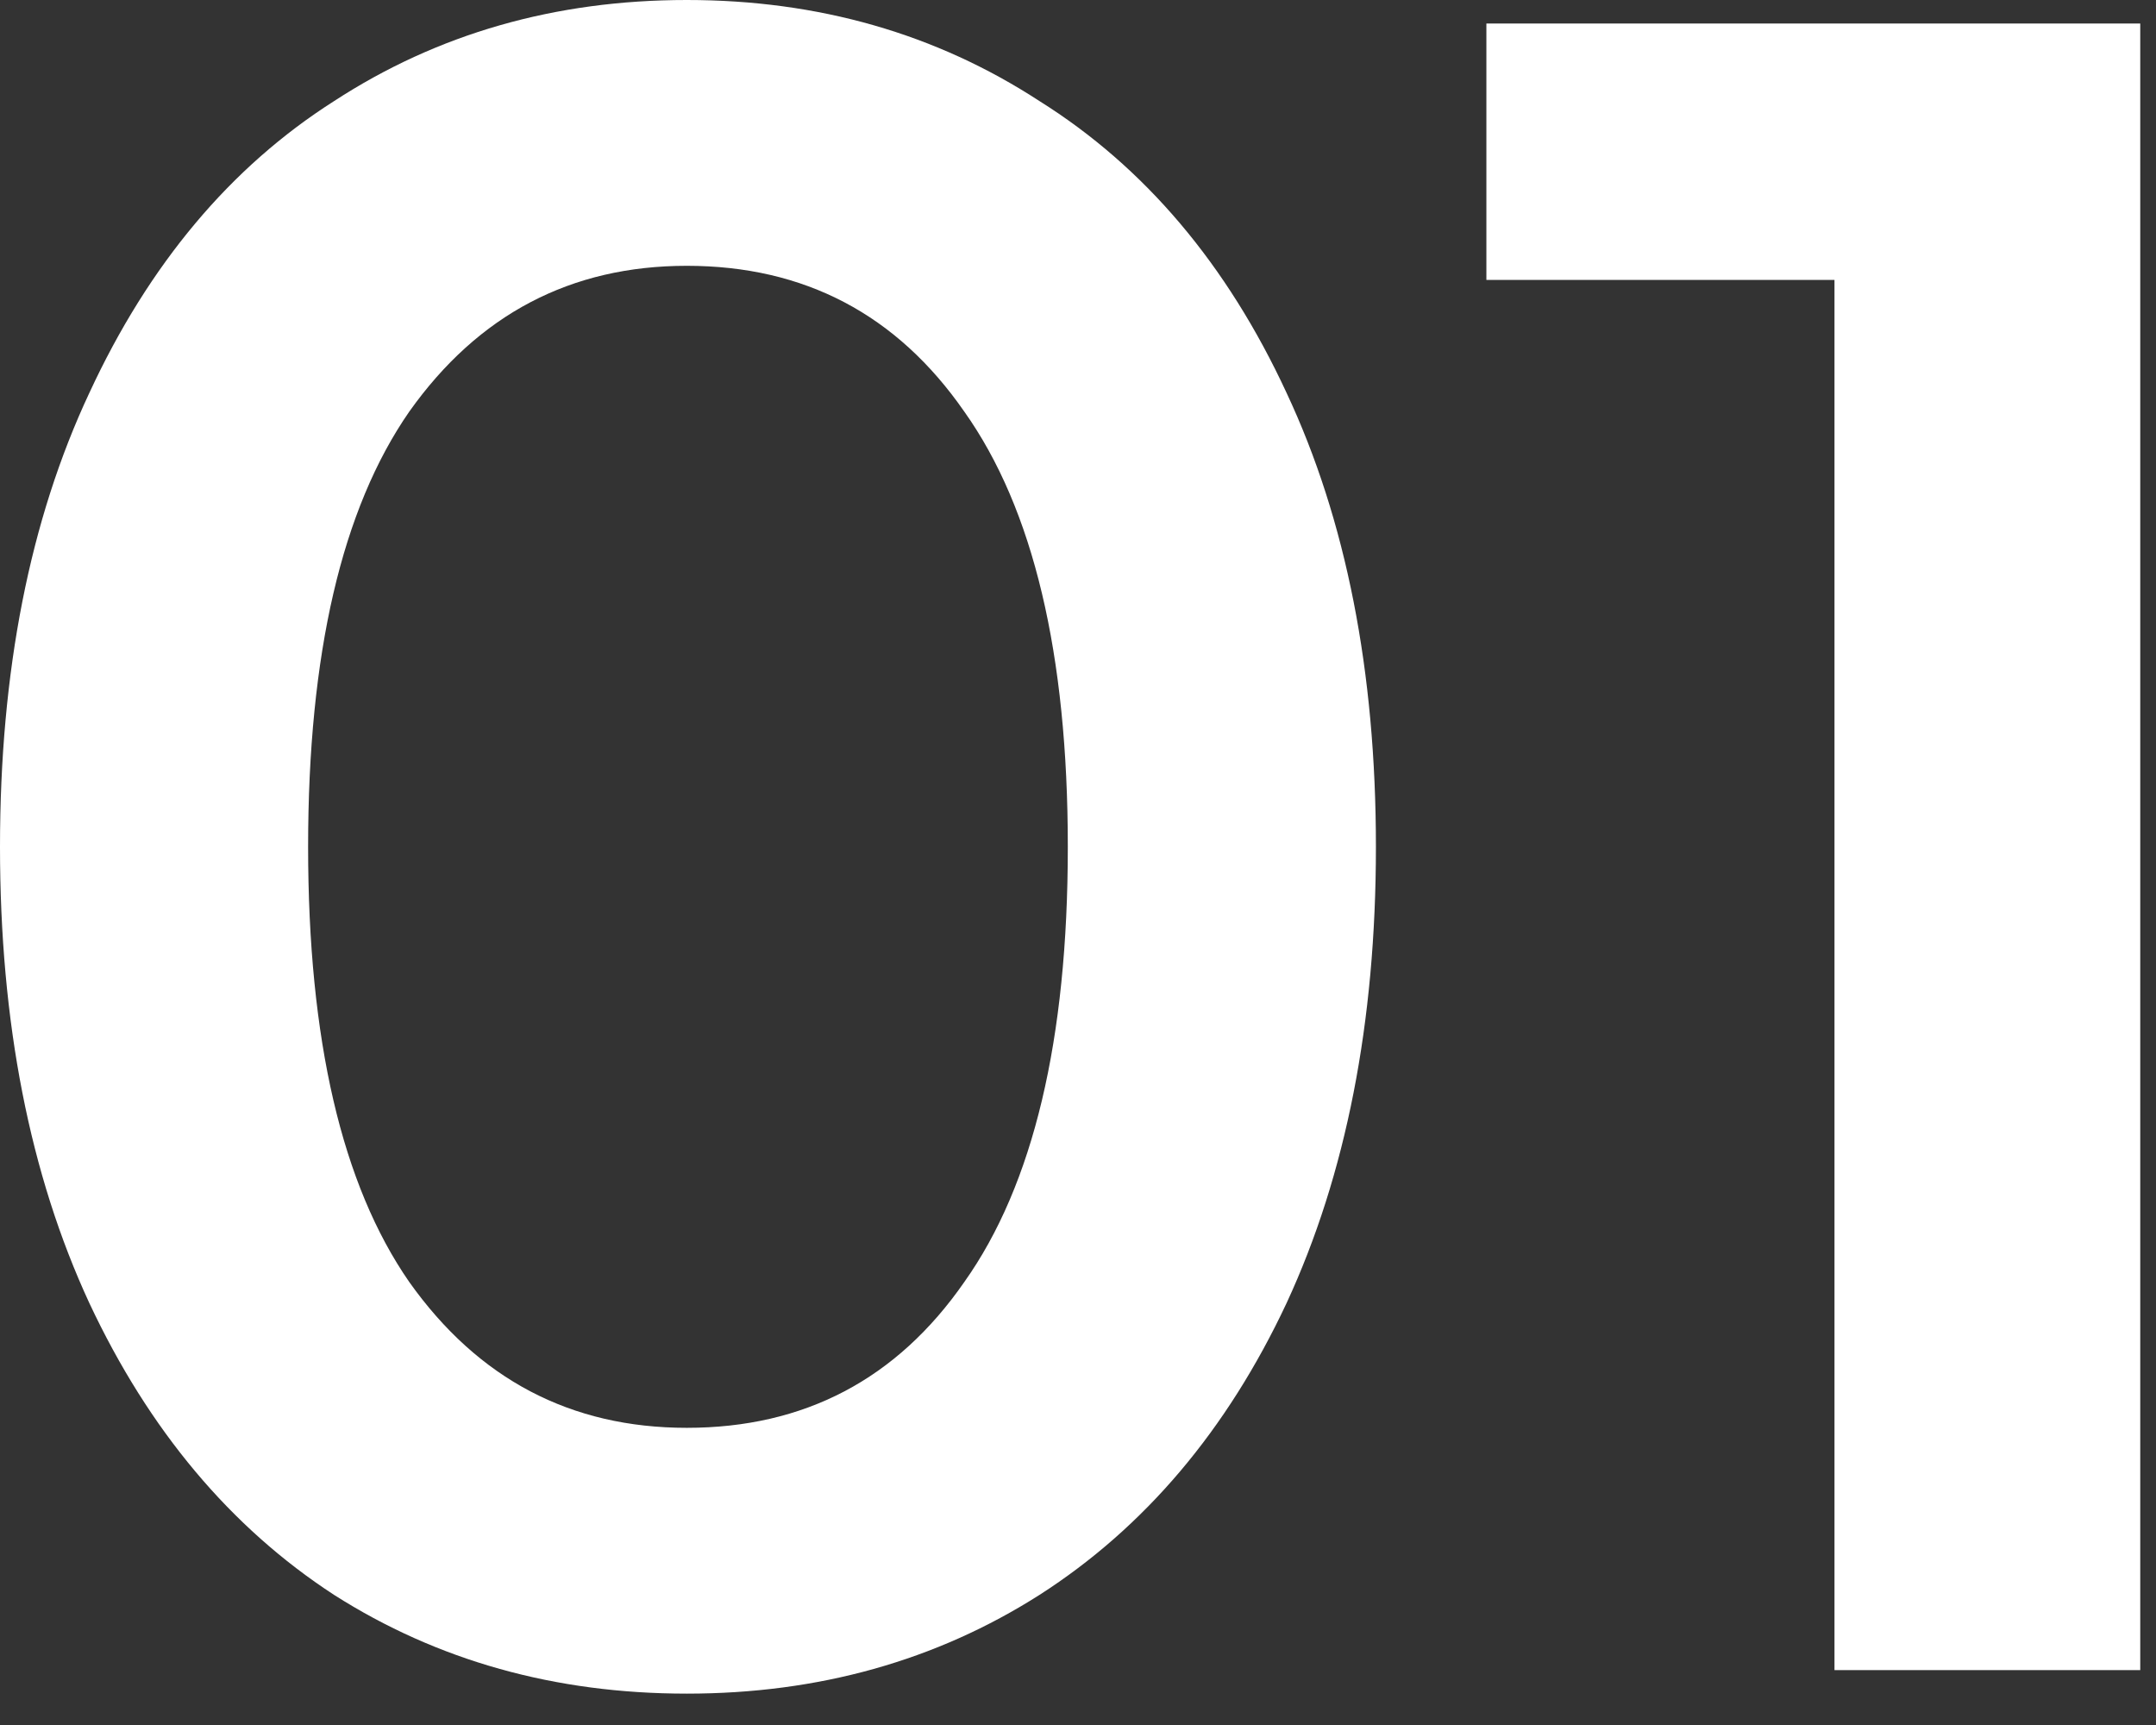
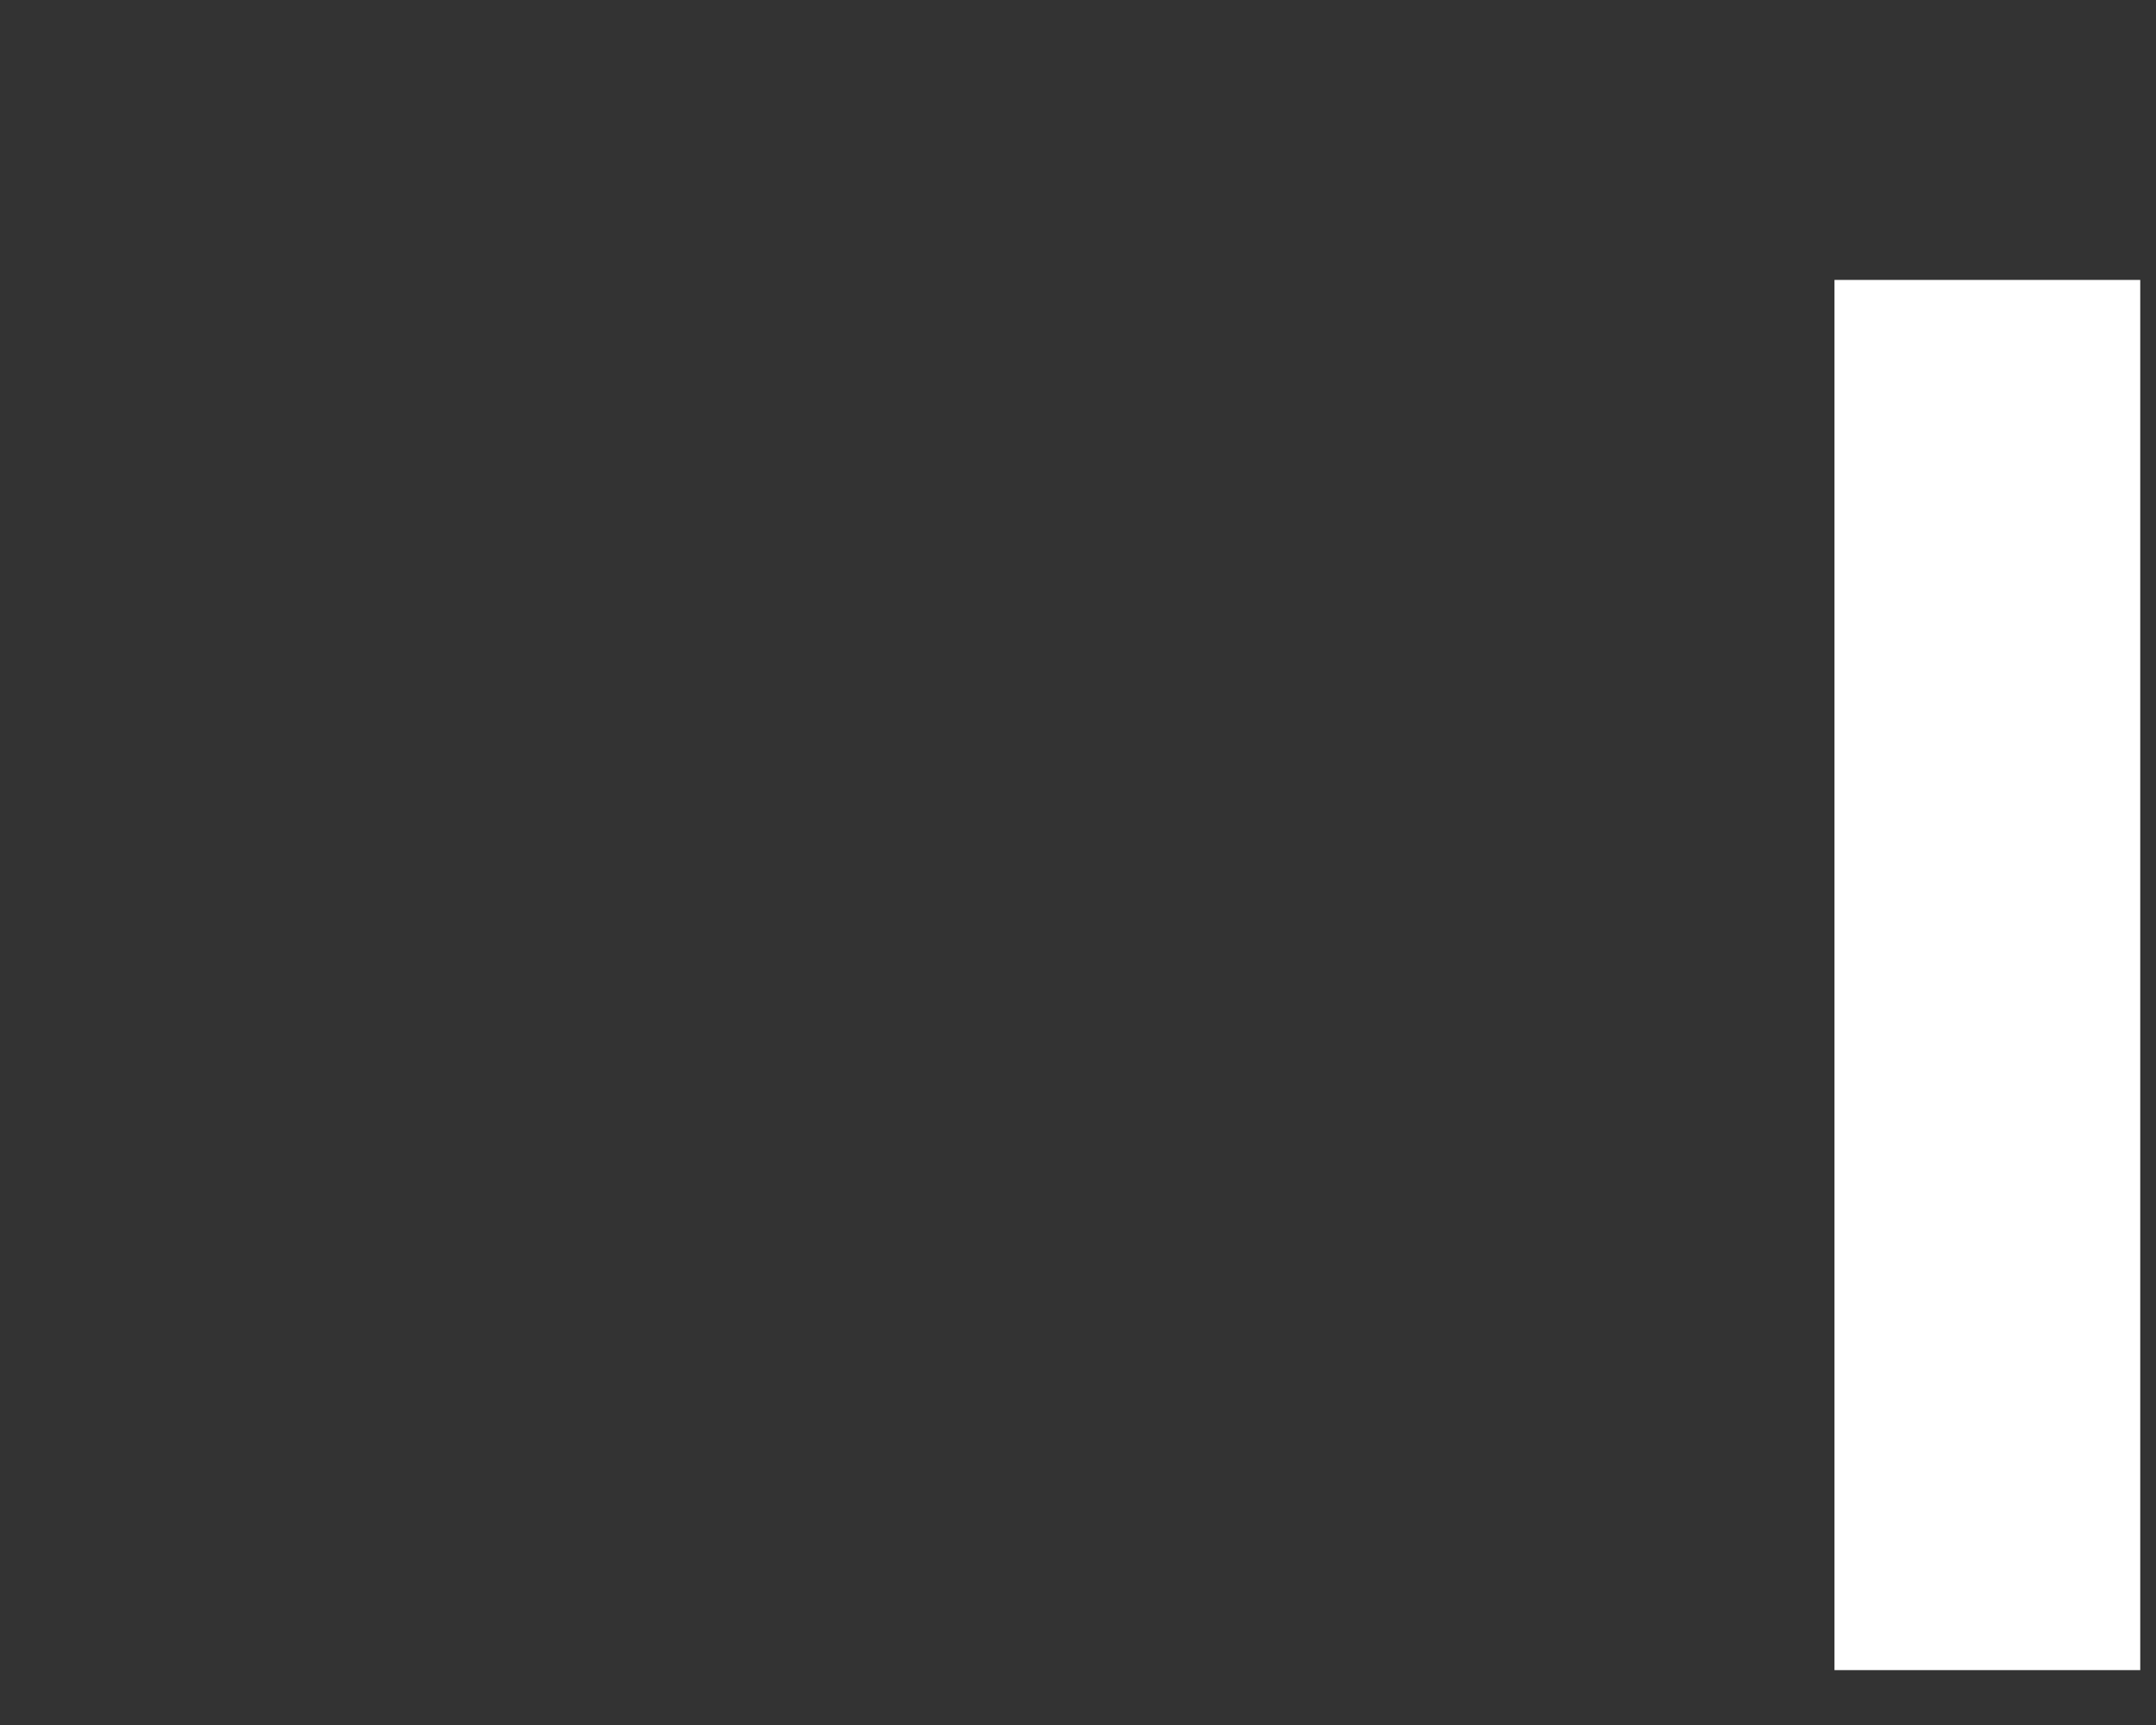
<svg xmlns="http://www.w3.org/2000/svg" width="55" height="44" viewBox="0 0 55 44" fill="none">
  <rect x="0" y="0" width="55" height="44" fill="#333333" stroke="none" />
-   <path d="M17.52 43.2C14.16 43.2 11.16 42.36 8.52 40.68C5.88 38.96 3.8 36.48 2.28 33.24C0.76 29.96 0 26.08 0 21.6C0 17.12 0.76 13.26 2.28 10.02C3.8 6.74 5.88 4.26 8.52 2.58C11.16 0.86 14.16 0 17.52 0C20.88 0 23.88 0.86 26.52 2.58C29.2 4.26 31.3 6.74 32.82 10.02C34.34 13.26 35.1 17.12 35.1 21.6C35.1 26.08 34.34 29.96 32.82 33.24C31.3 36.48 29.2 38.96 26.52 40.68C23.88 42.36 20.88 43.2 17.52 43.2ZM17.52 36.42C20.52 36.42 22.88 35.18 24.6 32.7C26.36 30.22 27.24 26.52 27.24 21.6C27.24 16.68 26.36 12.98 24.6 10.5C22.88 8.02 20.52 6.78 17.52 6.78C14.56 6.78 12.2 8.02 10.44 10.5C8.72 12.98 7.86 16.68 7.86 21.6C7.86 26.52 8.72 30.22 10.44 32.7C12.2 35.18 14.56 36.42 17.52 36.42Z" fill="white" />
-   <path d="M54.598 0.6V42.6H46.798V7.14H37.918V0.6H54.598Z" fill="white" />
+   <path d="M54.598 0.6V42.6H46.798V7.14H37.918H54.598Z" fill="white" />
</svg>